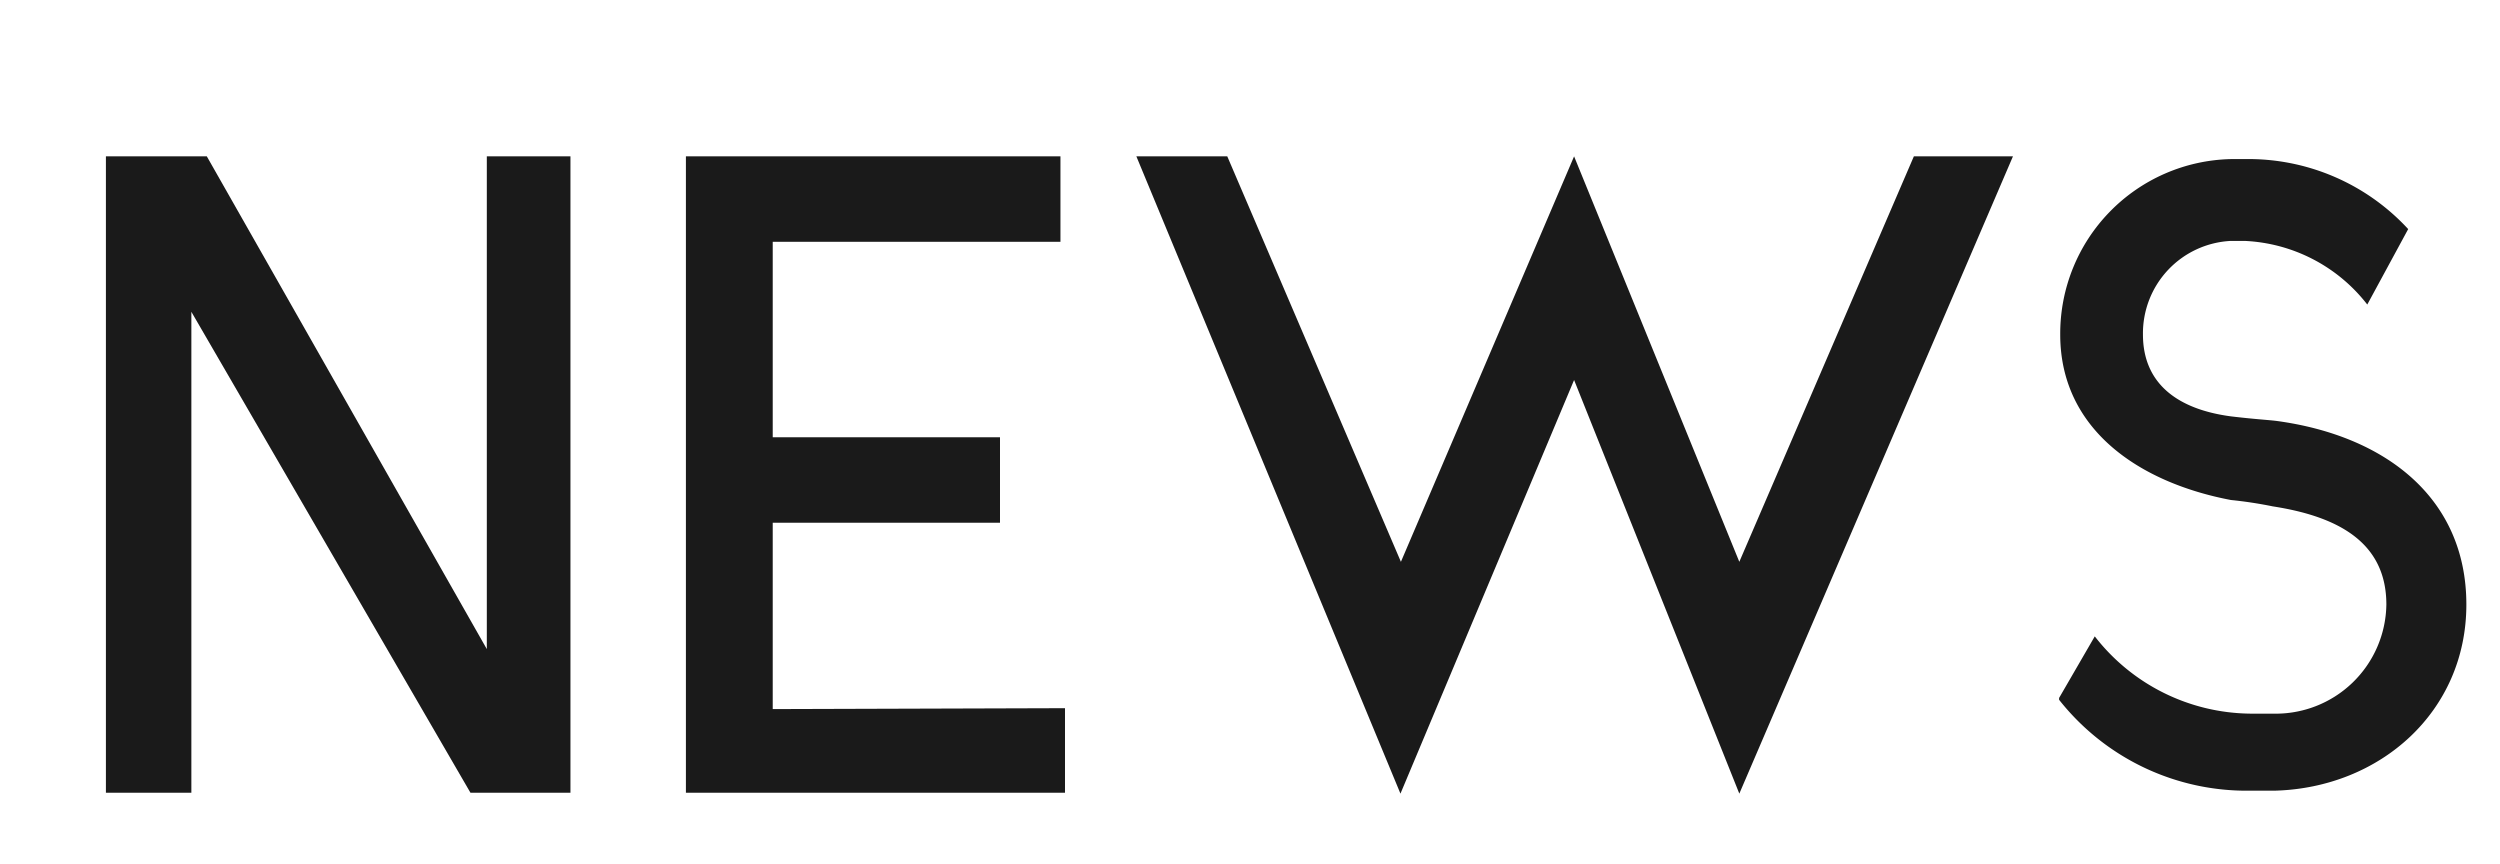
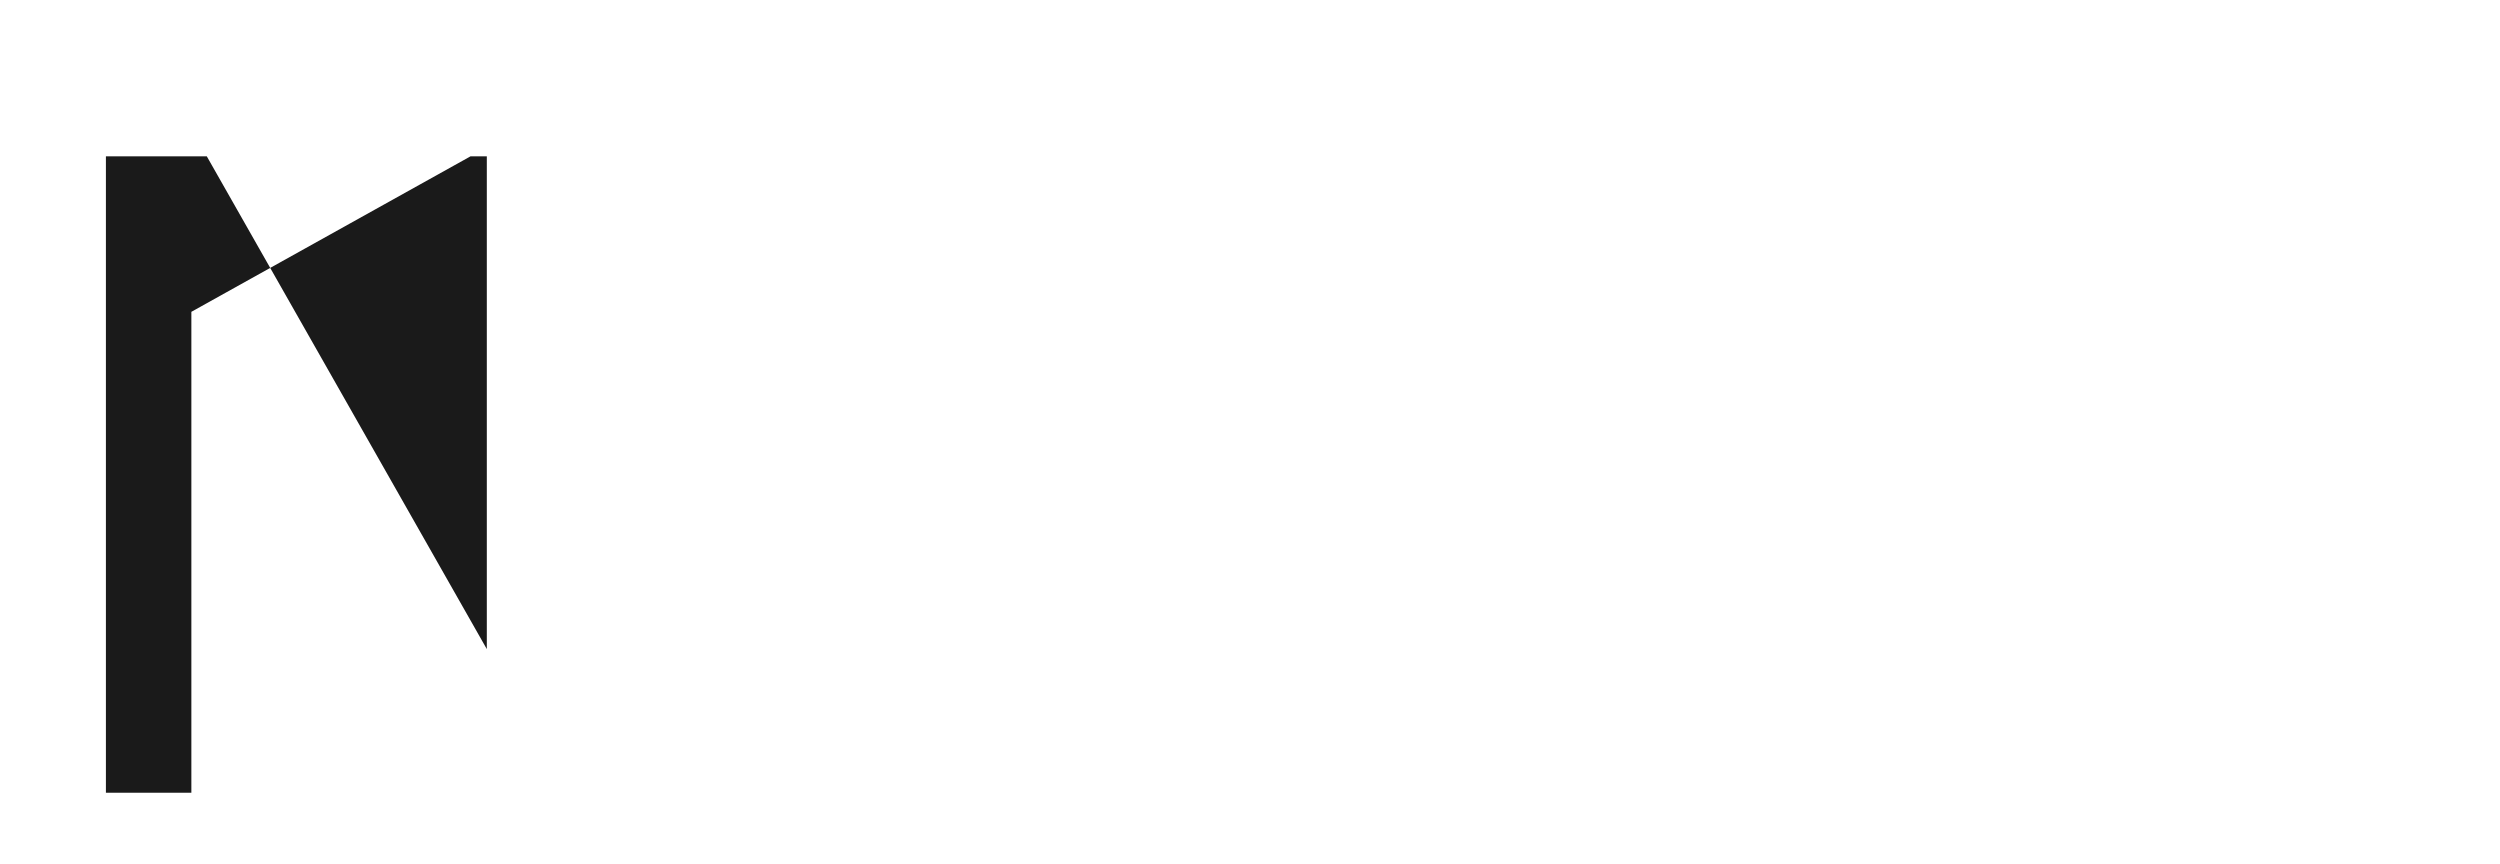
<svg xmlns="http://www.w3.org/2000/svg" viewBox="0 0 110 38">
  <defs>
    <style>.cls-1{fill:#1a1a1a;}.cls-2{fill:none;}</style>
  </defs>
  <g id="グランド">
-     <path class="cls-1" d="M25.1,6.88v28H20.7L8.42,13.72V34.88H4.66v-28H9.1L21.42,28.56V6.88Z" />
-     <path class="cls-1" d="M46.86,31.16v3.72H30.18v-28H46.66v3.76H34v8.6h10V23H34v8.2Z" />
-     <path class="cls-1" d="M76.53,34.92l-7.27-18.2-7.64,18.2L50,6.88h4l7.64,17.84L69.26,6.88l7.27,17.84L84.21,6.88h4.36Z" />
-     <path class="cls-1" d="M99,34.79a10.51,10.51,0,0,1-8.4-4v-.08L92.17,28A8.77,8.77,0,0,0,99,31.4h1a4.87,4.87,0,0,0,5-4.8c0-2.76-2.16-3.88-5-4.32A18.58,18.58,0,0,0,98.16,22c-4-.76-7.51-3.08-7.51-7.28A7.68,7.68,0,0,1,98.16,7h.6a9.56,9.56,0,0,1,7.2,3.08l-1.8,3.32a7.23,7.23,0,0,0-5.4-2.8h-.6a4.07,4.07,0,0,0-3.87,4.12c0,2.12,1.47,3.28,3.87,3.6,1,.12,1.68.16,2,.2,4.76.64,8.36,3.36,8.36,8.08s-3.8,8.07-8.44,8.19Z" />
-     <rect class="cls-2" width="110" height="38" />
+     <path class="cls-1" d="M25.1,6.88H20.7L8.42,13.72V34.88H4.66v-28H9.1L21.42,28.56V6.88Z" />
  </g>
</svg>